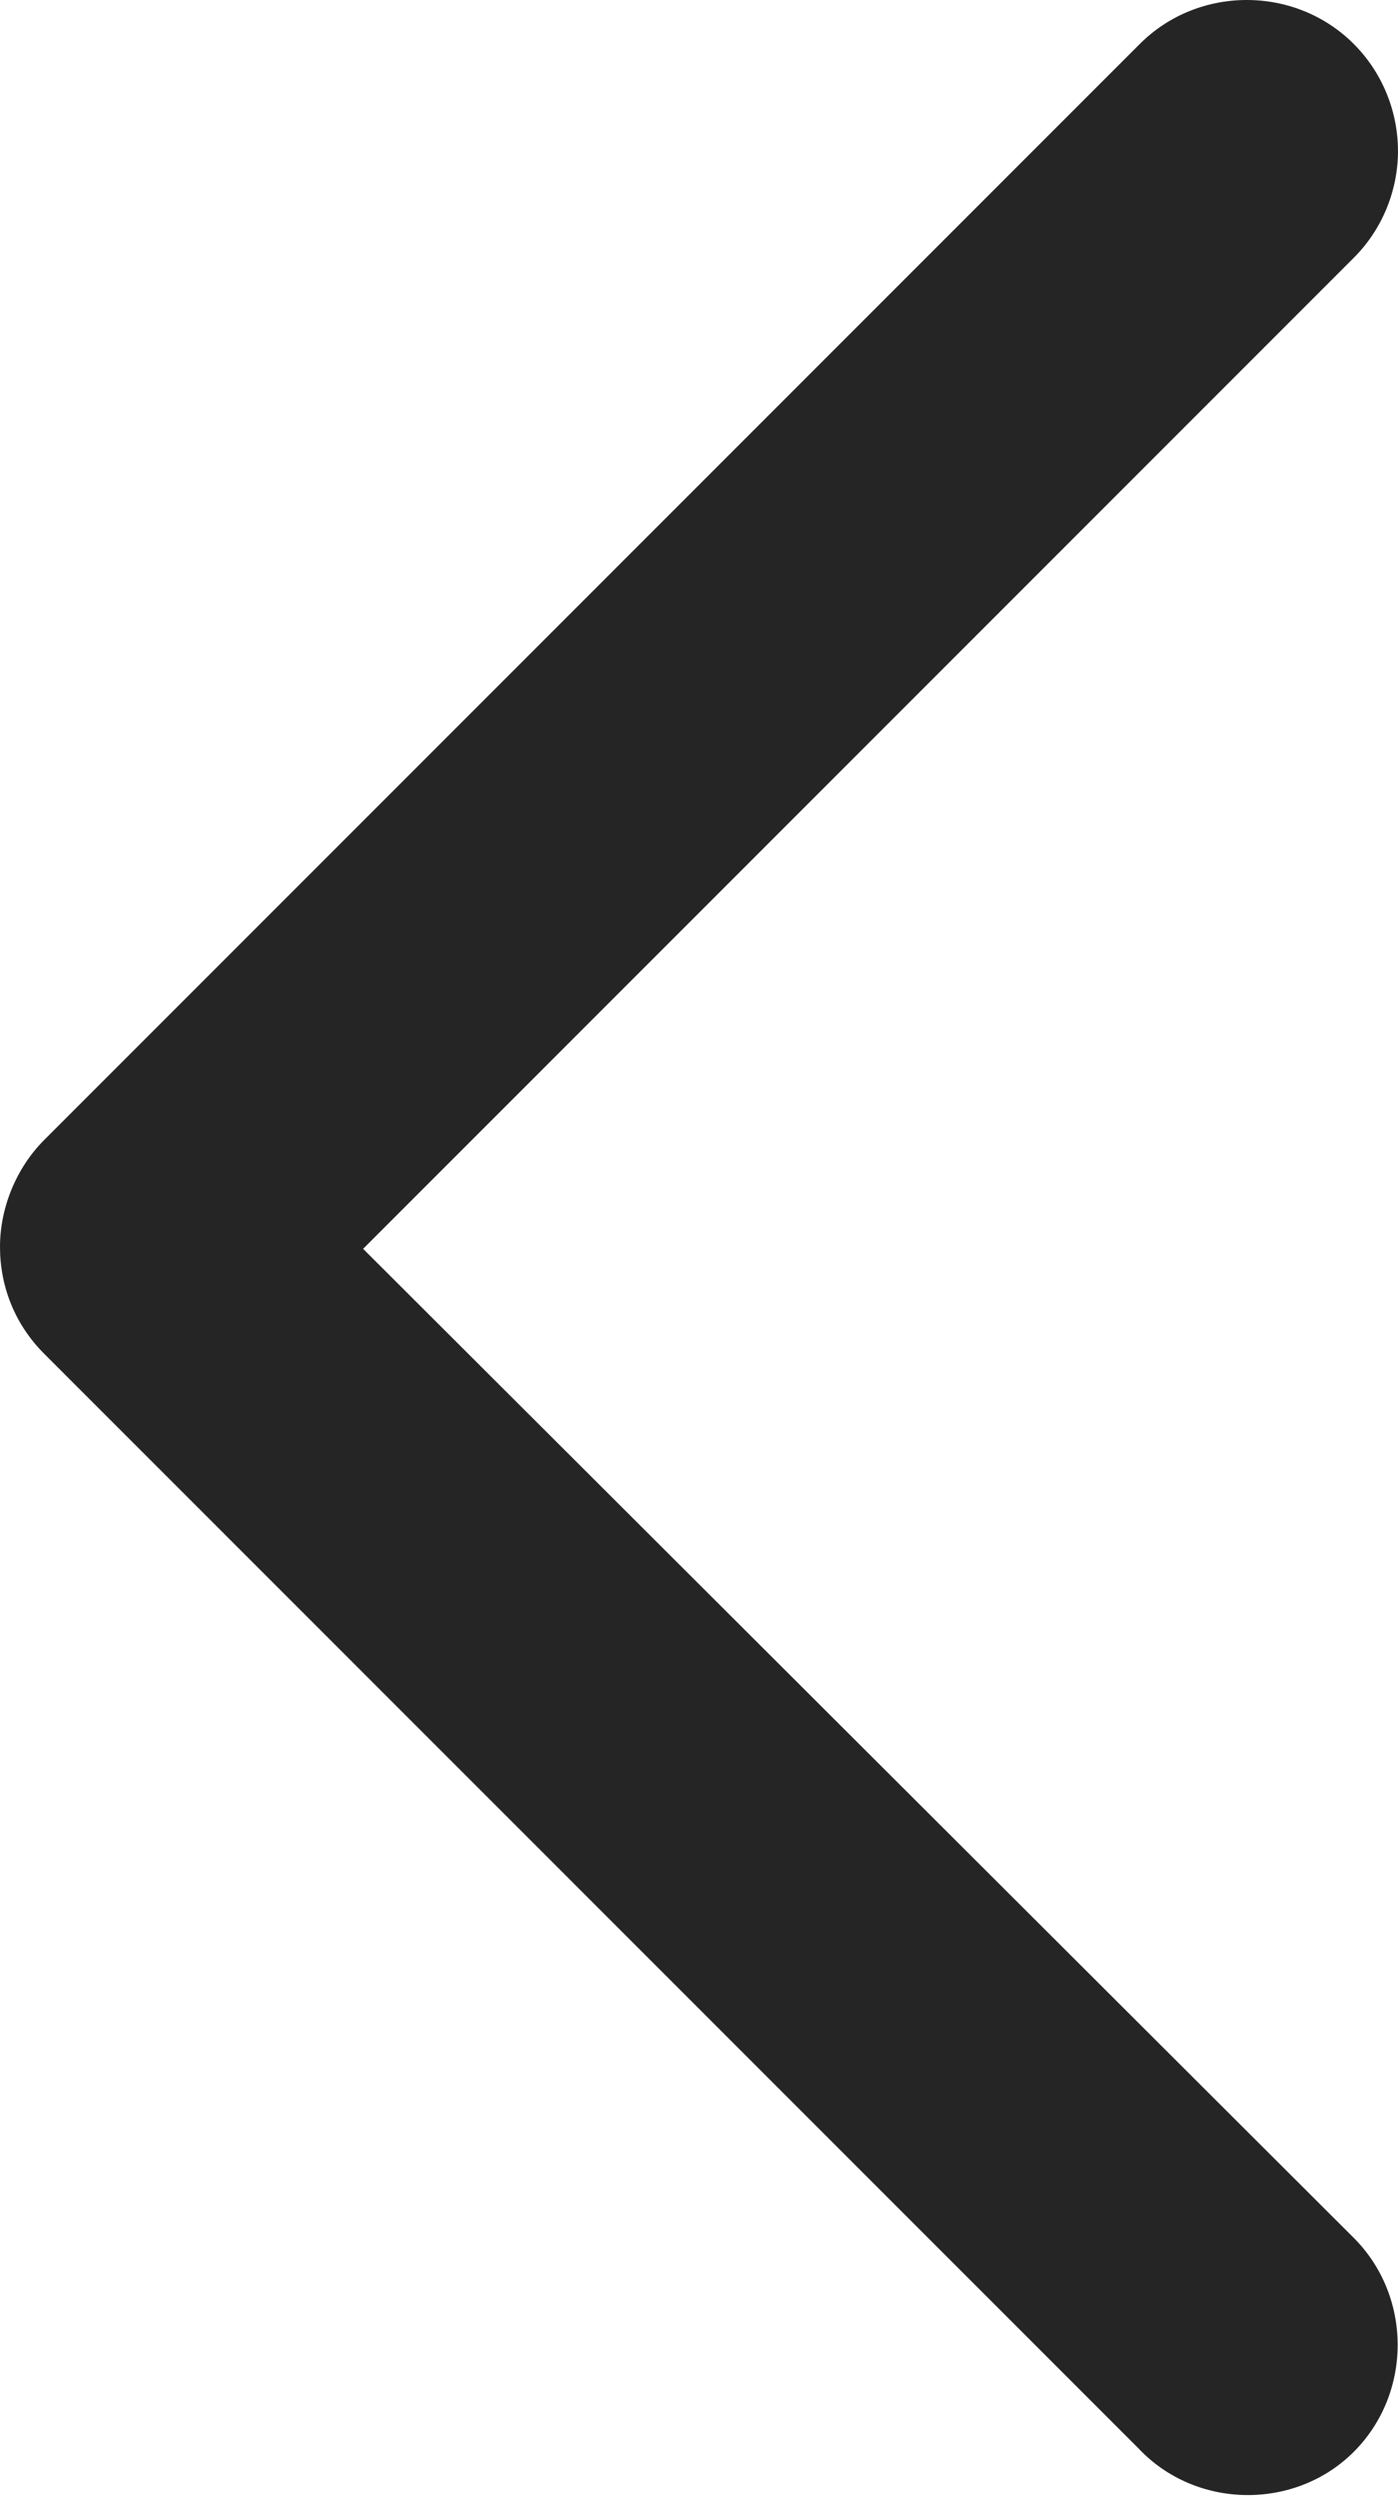
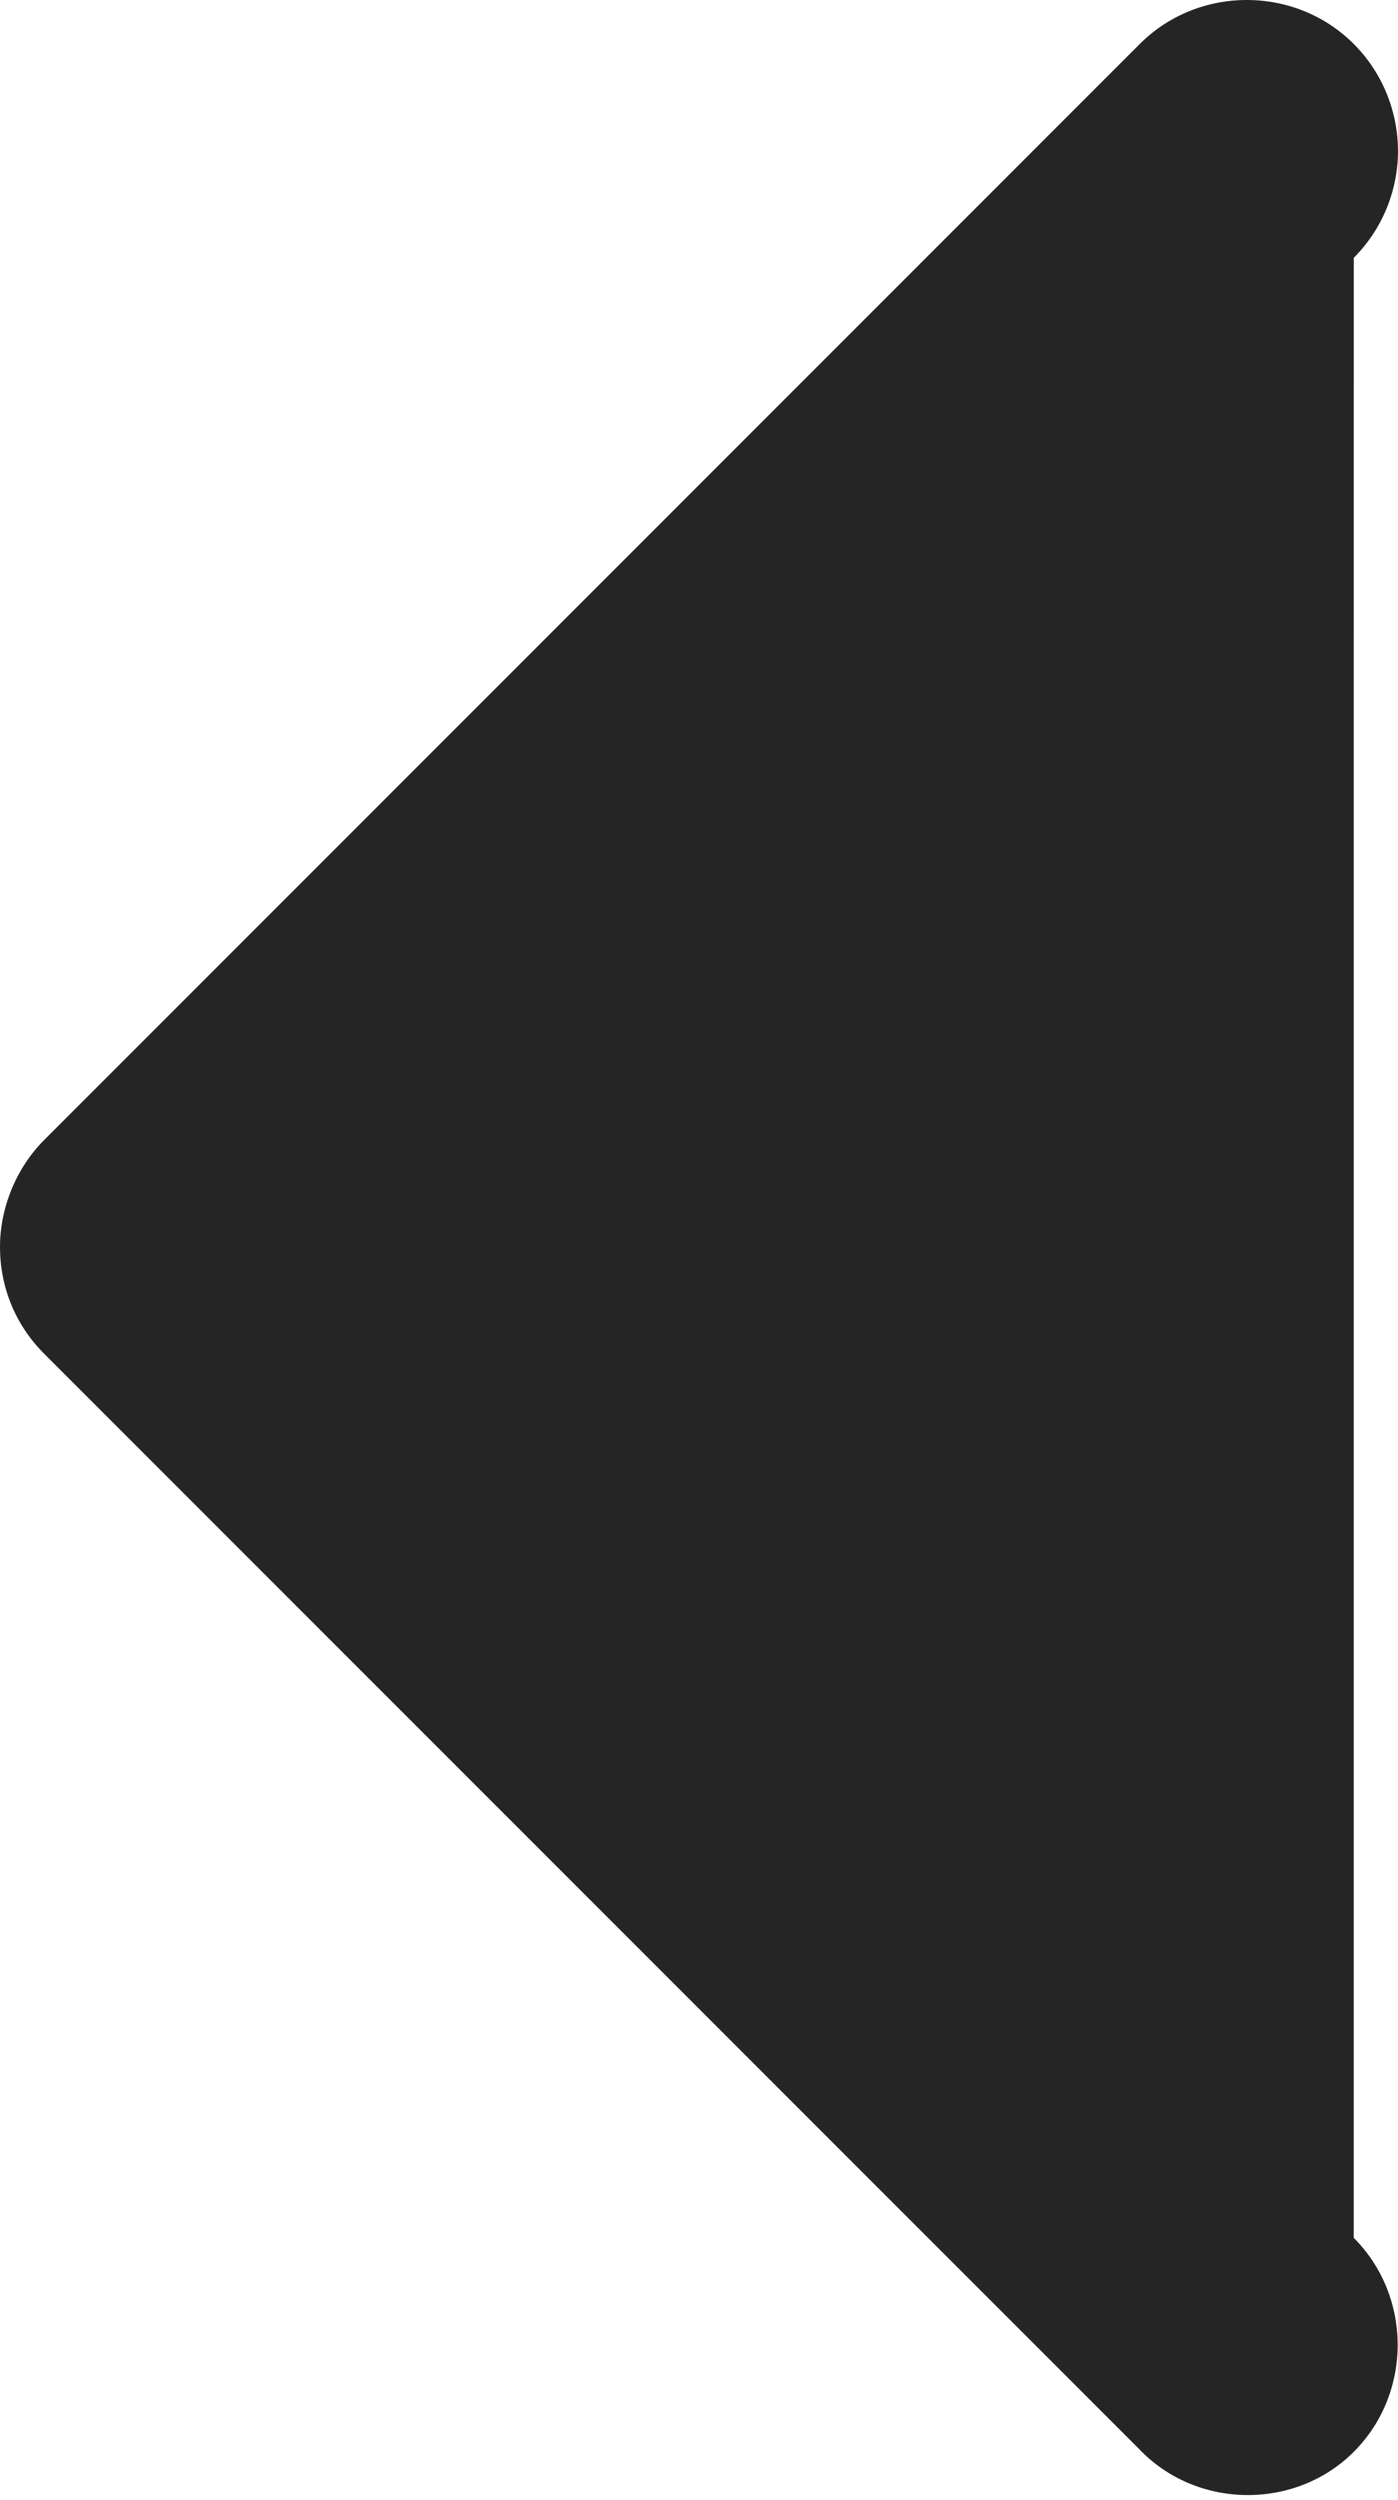
<svg xmlns="http://www.w3.org/2000/svg" width="80" height="143" viewBox="0 0 80 143" fill="none">
-   <path d="M79.998 8.632C79.998 6.425 79.14 4.186 77.466 2.513C74.116 -0.838 68.576 -0.838 65.226 2.513L2.532 65.207C0.914 66.825 0 69.108 0 71.325C0 73.522 0.8 75.712 2.532 77.444L65.145 140.052C68.446 143.56 74.117 143.605 77.468 140.254C80.818 136.904 80.818 131.364 77.468 128.013L77.466 128.011L20.779 71.437L77.468 14.748C79.145 13.072 80 10.833 80 8.629L79.998 8.632Z" fill="#252525" />
+   <path d="M79.998 8.632C79.998 6.425 79.14 4.186 77.466 2.513C74.116 -0.838 68.576 -0.838 65.226 2.513L2.532 65.207C0.914 66.825 0 69.108 0 71.325C0 73.522 0.8 75.712 2.532 77.444L65.145 140.052C68.446 143.56 74.117 143.605 77.468 140.254C80.818 136.904 80.818 131.364 77.468 128.013L77.466 128.011L77.468 14.748C79.145 13.072 80 10.833 80 8.629L79.998 8.632Z" fill="#252525" />
</svg>